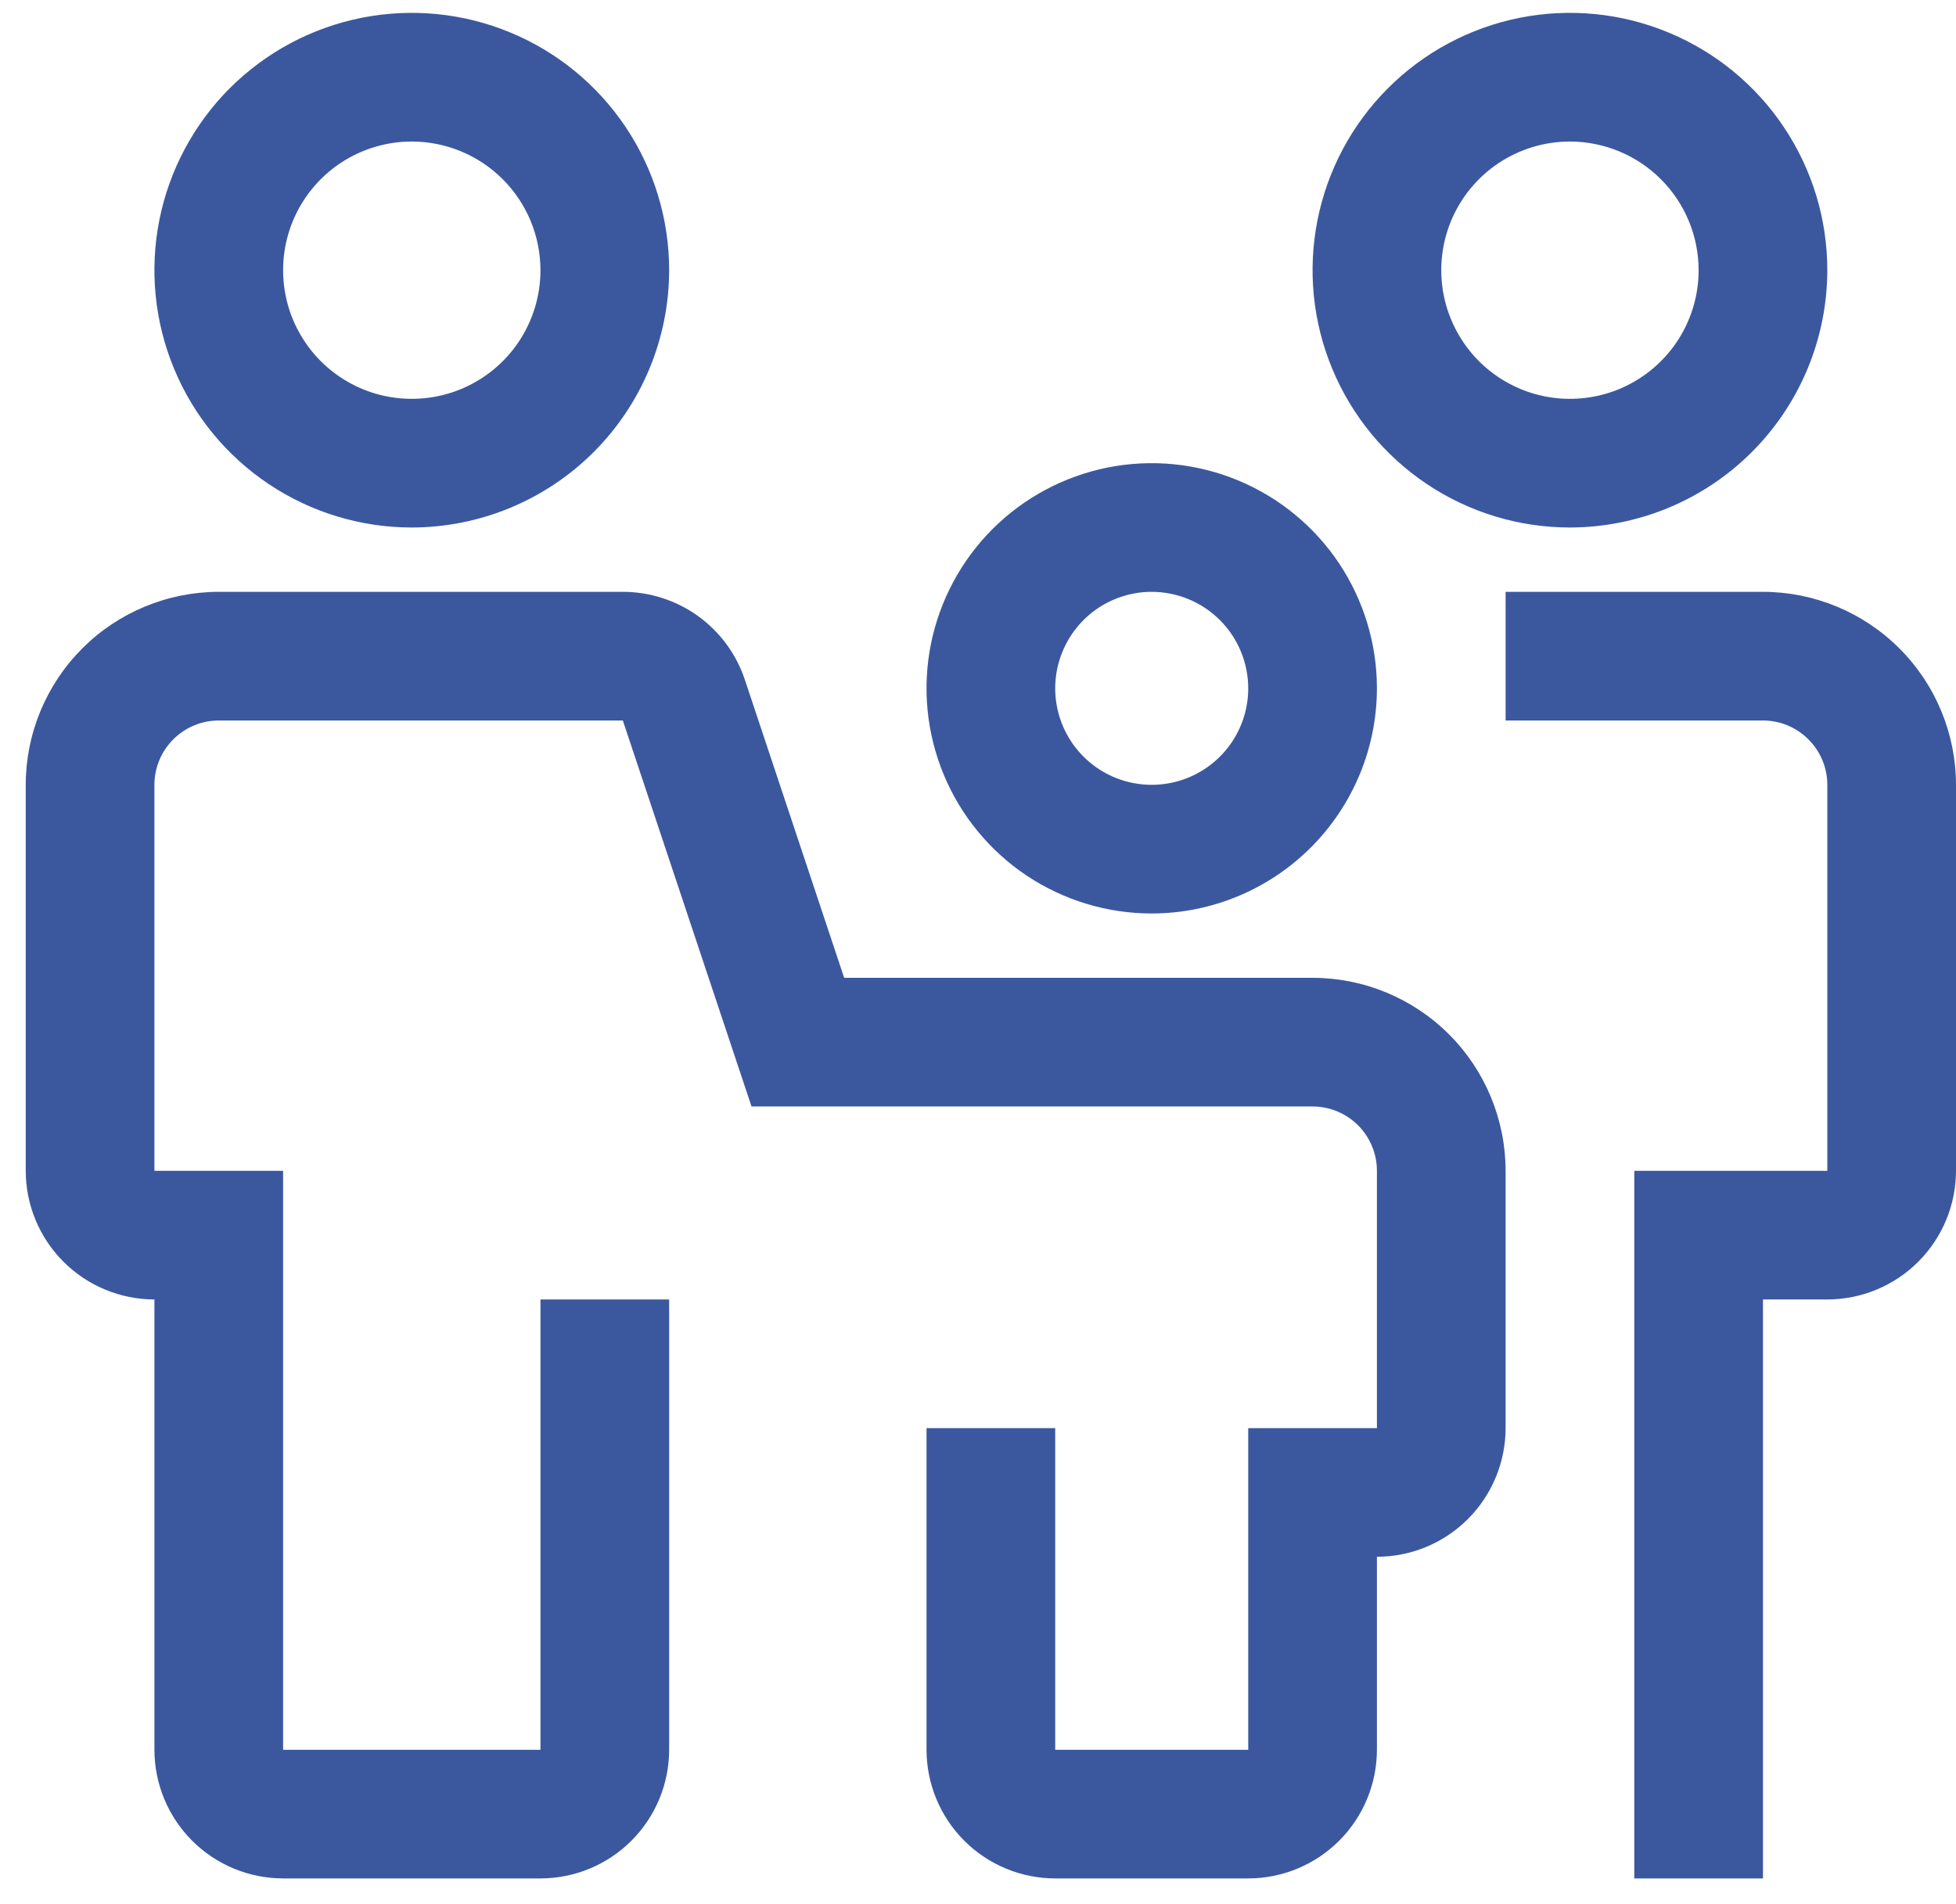
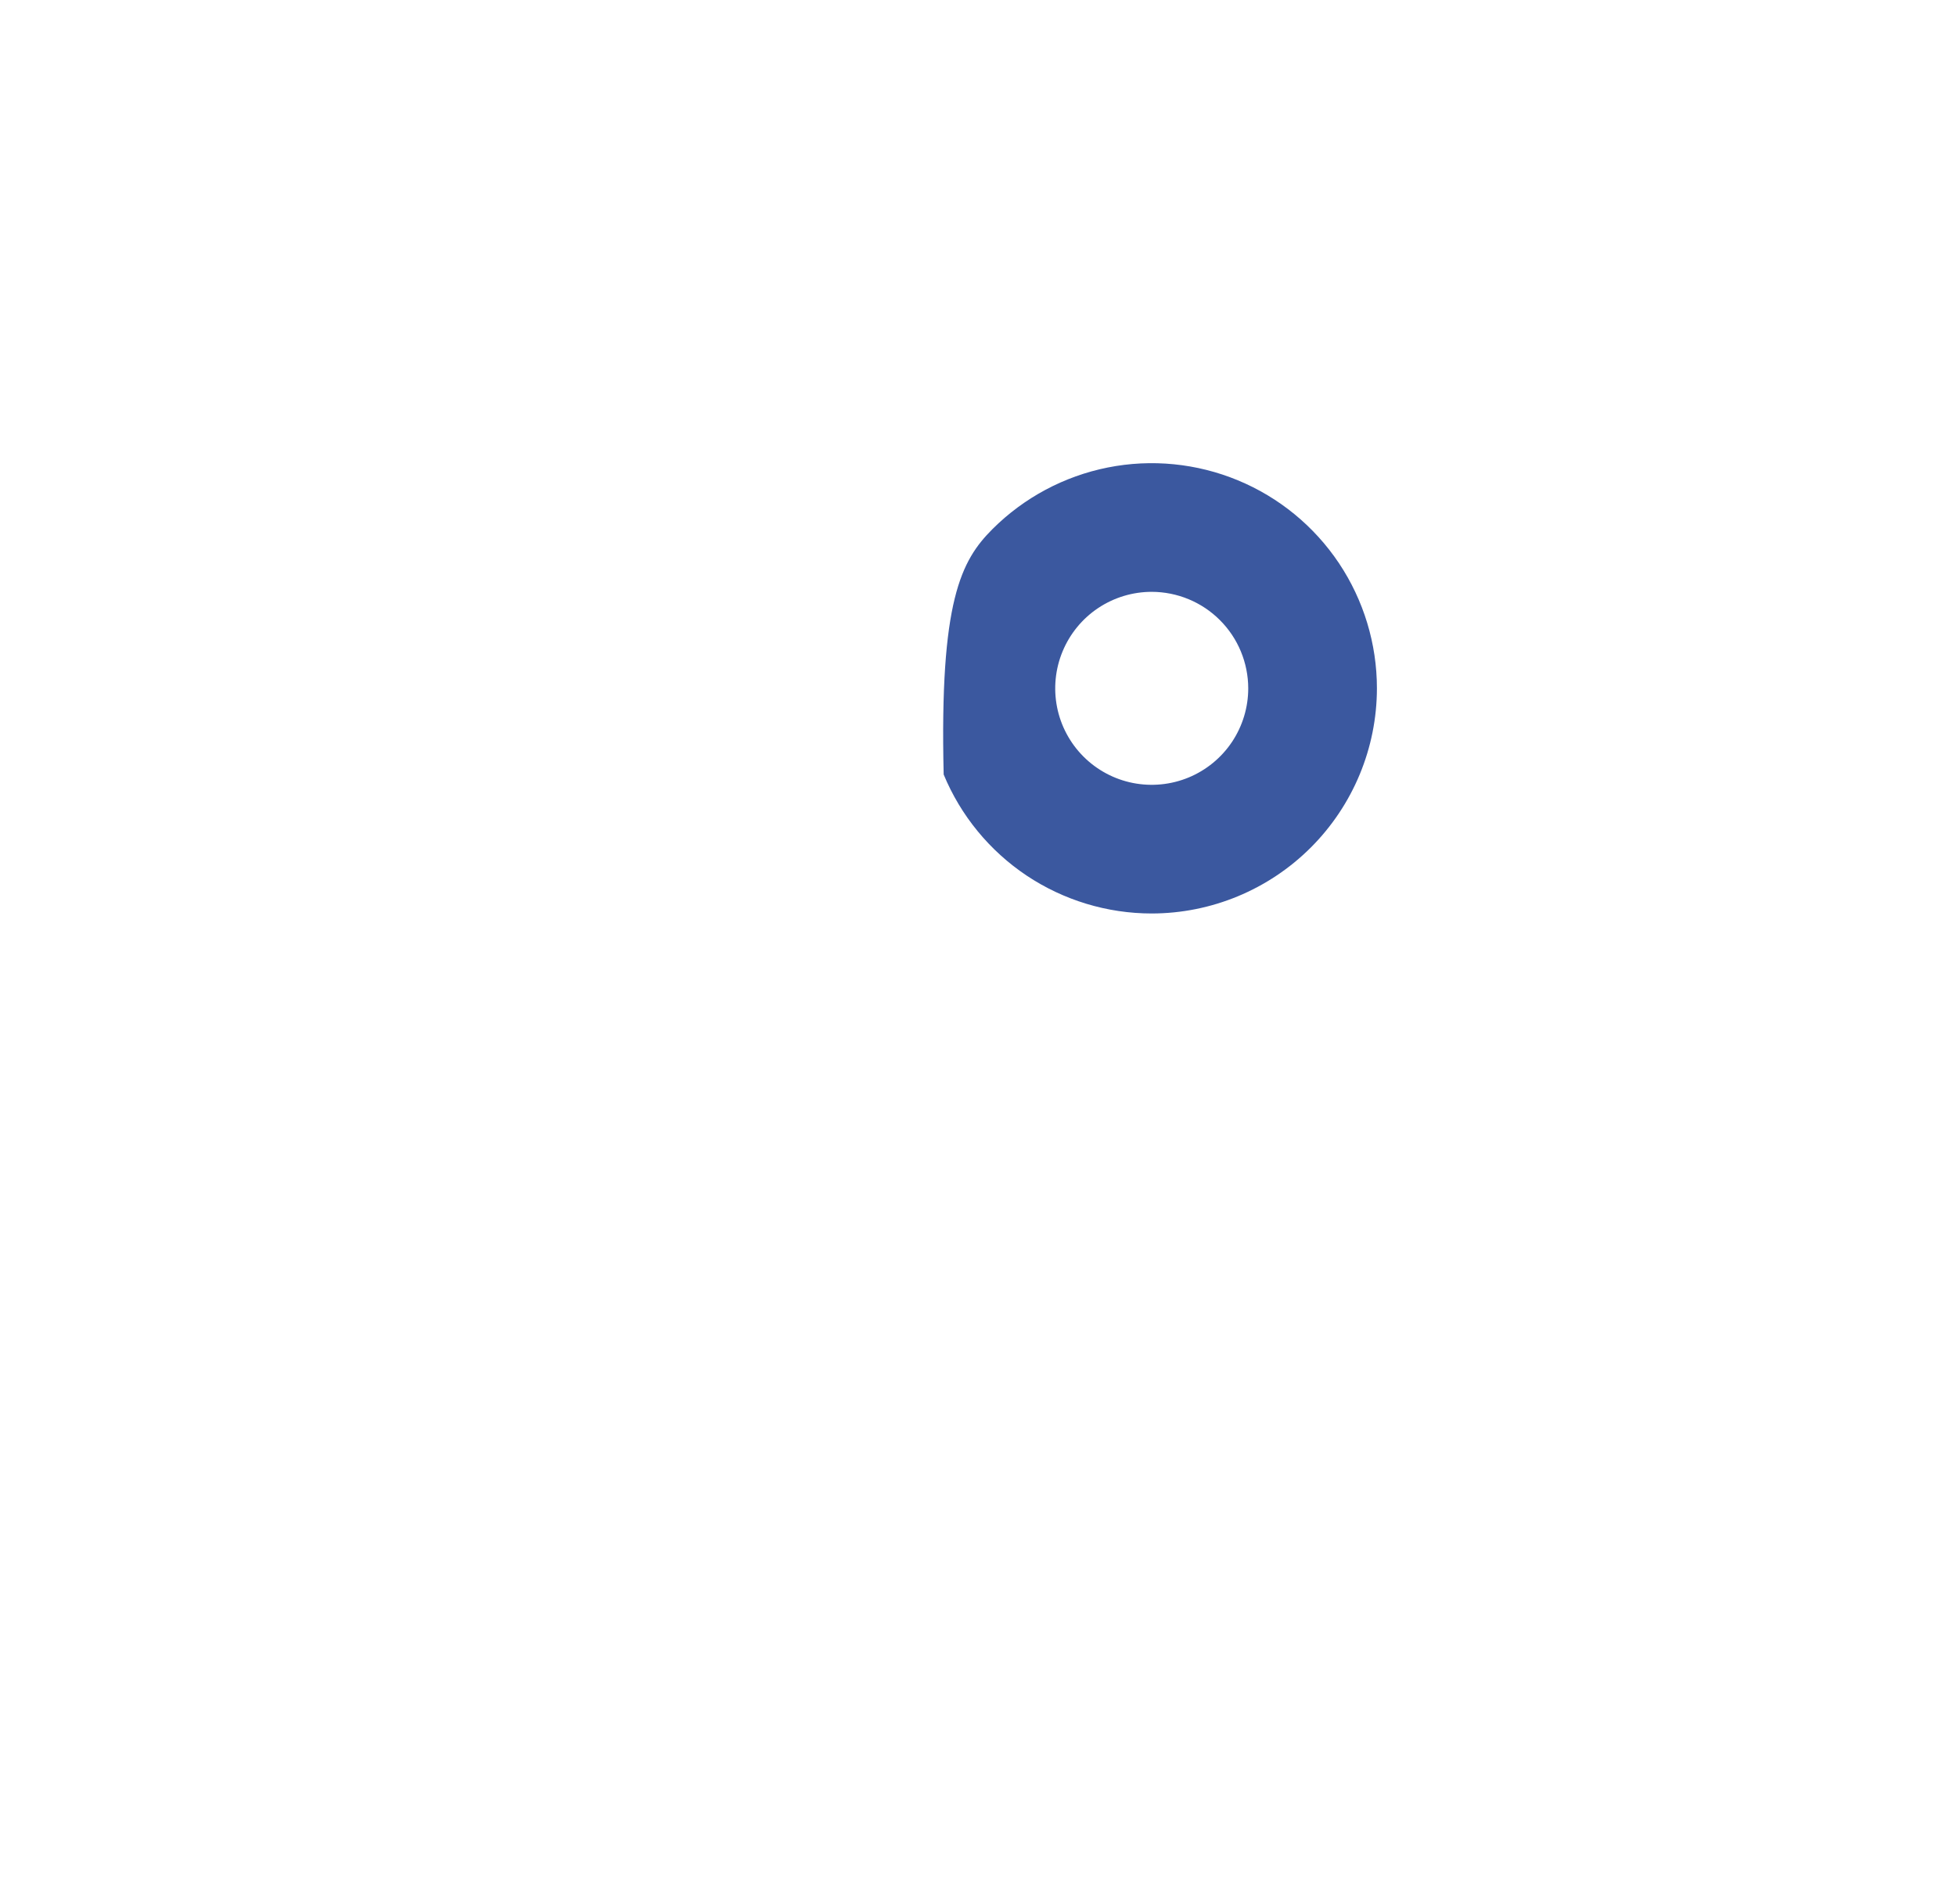
<svg xmlns="http://www.w3.org/2000/svg" width="38" height="37" viewBox="0 0 38 37" fill="none">
-   <path d="M24.25 36.5L20.5 36.5C19.837 36.499 19.202 36.236 18.733 35.767C18.264 35.298 18.001 34.663 18 34L18 27.75L20.5 27.75L20.5 34L24.25 34L24.25 27.75L26.75 27.75L26.75 22.75C26.75 22.419 26.618 22.101 26.384 21.866C26.149 21.632 25.831 21.5 25.5 21.5L14.6 21.5L12.1 14L4.25 14C3.919 14 3.601 14.132 3.366 14.367C3.132 14.601 3 14.919 3 15.25L3 22.75L5.5 22.75L5.5 34L10.5 34L10.5 25.25L13 25.25L13 34C12.999 34.663 12.736 35.298 12.267 35.767C11.798 36.236 11.163 36.499 10.5 36.5L5.5 36.5C4.837 36.499 4.202 36.236 3.733 35.767C3.264 35.298 3.001 34.663 3 34L3 25.25C2.337 25.249 1.702 24.986 1.233 24.517C0.764 24.048 0.501 23.413 0.5 22.75L0.5 15.25C0.501 14.256 0.896 13.303 1.599 12.599C2.302 11.896 3.256 11.501 4.25 11.5L12.1 11.5C12.625 11.5 13.136 11.665 13.562 11.971C13.987 12.278 14.306 12.711 14.471 13.209L16.4 19L25.5 19C26.494 19.001 27.448 19.396 28.151 20.099C28.854 20.802 29.249 21.756 29.25 22.75L29.25 27.75C29.249 28.413 28.986 29.048 28.517 29.517C28.048 29.986 27.413 30.249 26.75 30.25L26.75 34C26.749 34.663 26.486 35.298 26.017 35.767C25.548 36.236 24.913 36.499 24.25 36.5ZM34.25 36.5L31.75 36.5L31.75 22.75L35.5 22.75L35.5 15.25C35.5 14.919 35.368 14.601 35.133 14.367C34.899 14.132 34.581 14 34.25 14L29.25 14L29.25 11.5L34.25 11.5C35.244 11.501 36.197 11.896 36.901 12.6C37.604 13.303 37.999 14.256 38 15.25L38 22.75C37.999 23.413 37.736 24.048 37.267 24.517C36.798 24.986 36.163 25.249 35.5 25.25L34.25 25.25L34.25 36.5ZM8 10.25C7.011 10.25 6.044 9.957 5.222 9.407C4.4 8.858 3.759 8.077 3.381 7.163C3.002 6.25 2.903 5.244 3.096 4.275C3.289 3.305 3.765 2.414 4.464 1.714C5.164 1.015 6.055 0.539 7.025 0.346C7.994 0.153 9 0.252 9.913 0.631C10.827 1.009 11.608 1.65 12.157 2.472C12.707 3.294 13 4.261 13 5.25C12.998 6.576 12.471 7.846 11.534 8.784C10.596 9.721 9.326 10.248 8 10.25ZM8 2.75C7.506 2.75 7.022 2.897 6.611 3.171C6.2 3.446 5.88 3.836 5.69 4.293C5.501 4.75 5.452 5.253 5.548 5.738C5.644 6.223 5.883 6.668 6.232 7.018C6.582 7.367 7.027 7.606 7.512 7.702C7.997 7.798 8.5 7.749 8.957 7.56C9.414 7.37 9.804 7.05 10.079 6.639C10.353 6.228 10.5 5.744 10.5 5.25C10.499 4.587 10.236 3.952 9.767 3.483C9.298 3.014 8.663 2.751 8 2.75ZM30.5 10.25C29.511 10.25 28.544 9.957 27.722 9.407C26.9 8.858 26.259 8.077 25.881 7.163C25.502 6.25 25.403 5.244 25.596 4.275C25.789 3.305 26.265 2.414 26.965 1.714C27.664 1.015 28.555 0.539 29.524 0.346C30.494 0.153 31.5 0.252 32.413 0.631C33.327 1.009 34.108 1.65 34.657 2.472C35.207 3.294 35.5 4.261 35.5 5.25C35.498 6.576 34.971 7.846 34.034 8.784C33.096 9.721 31.826 10.248 30.5 10.25ZM30.5 2.75C30.006 2.75 29.522 2.897 29.111 3.171C28.7 3.446 28.38 3.836 28.19 4.293C28.001 4.75 27.952 5.253 28.048 5.738C28.145 6.223 28.383 6.668 28.732 7.018C29.082 7.367 29.527 7.606 30.012 7.702C30.497 7.798 31 7.749 31.457 7.56C31.913 7.37 32.304 7.05 32.579 6.639C32.853 6.228 33 5.744 33 5.25C32.999 4.587 32.736 3.952 32.267 3.483C31.798 3.014 31.163 2.751 30.5 2.75Z" fill="#3B589F" />
-   <path d="M22.375 17.75C21.51 17.75 20.664 17.493 19.944 17.013C19.225 16.532 18.664 15.849 18.333 15.049C18.002 14.25 17.915 13.37 18.084 12.521C18.253 11.673 18.67 10.893 19.281 10.281C19.893 9.67 20.673 9.253 21.521 9.084C22.37 8.915 23.25 9.002 24.049 9.333C24.849 9.664 25.532 10.225 26.013 10.944C26.493 11.664 26.75 12.51 26.75 13.375C26.749 14.535 26.287 15.647 25.467 16.467C24.647 17.287 23.535 17.749 22.375 17.75ZM22.375 11.5C22.004 11.5 21.642 11.61 21.333 11.816C21.025 12.022 20.785 12.315 20.643 12.658C20.501 13 20.464 13.377 20.536 13.741C20.608 14.104 20.787 14.439 21.049 14.701C21.311 14.963 21.645 15.142 22.009 15.214C22.373 15.286 22.75 15.249 23.093 15.107C23.435 14.965 23.728 14.725 23.934 14.417C24.14 14.108 24.25 13.746 24.25 13.375C24.249 12.878 24.052 12.401 23.7 12.05C23.349 11.698 22.872 11.501 22.375 11.5Z" fill="#3B589F" />
+   <path d="M22.375 17.75C21.51 17.75 20.664 17.493 19.944 17.013C19.225 16.532 18.664 15.849 18.333 15.049C18.253 11.673 18.67 10.893 19.281 10.281C19.893 9.67 20.673 9.253 21.521 9.084C22.37 8.915 23.25 9.002 24.049 9.333C24.849 9.664 25.532 10.225 26.013 10.944C26.493 11.664 26.75 12.51 26.75 13.375C26.749 14.535 26.287 15.647 25.467 16.467C24.647 17.287 23.535 17.749 22.375 17.75ZM22.375 11.5C22.004 11.5 21.642 11.61 21.333 11.816C21.025 12.022 20.785 12.315 20.643 12.658C20.501 13 20.464 13.377 20.536 13.741C20.608 14.104 20.787 14.439 21.049 14.701C21.311 14.963 21.645 15.142 22.009 15.214C22.373 15.286 22.75 15.249 23.093 15.107C23.435 14.965 23.728 14.725 23.934 14.417C24.14 14.108 24.25 13.746 24.25 13.375C24.249 12.878 24.052 12.401 23.7 12.05C23.349 11.698 22.872 11.501 22.375 11.5Z" fill="#3B589F" />
</svg>